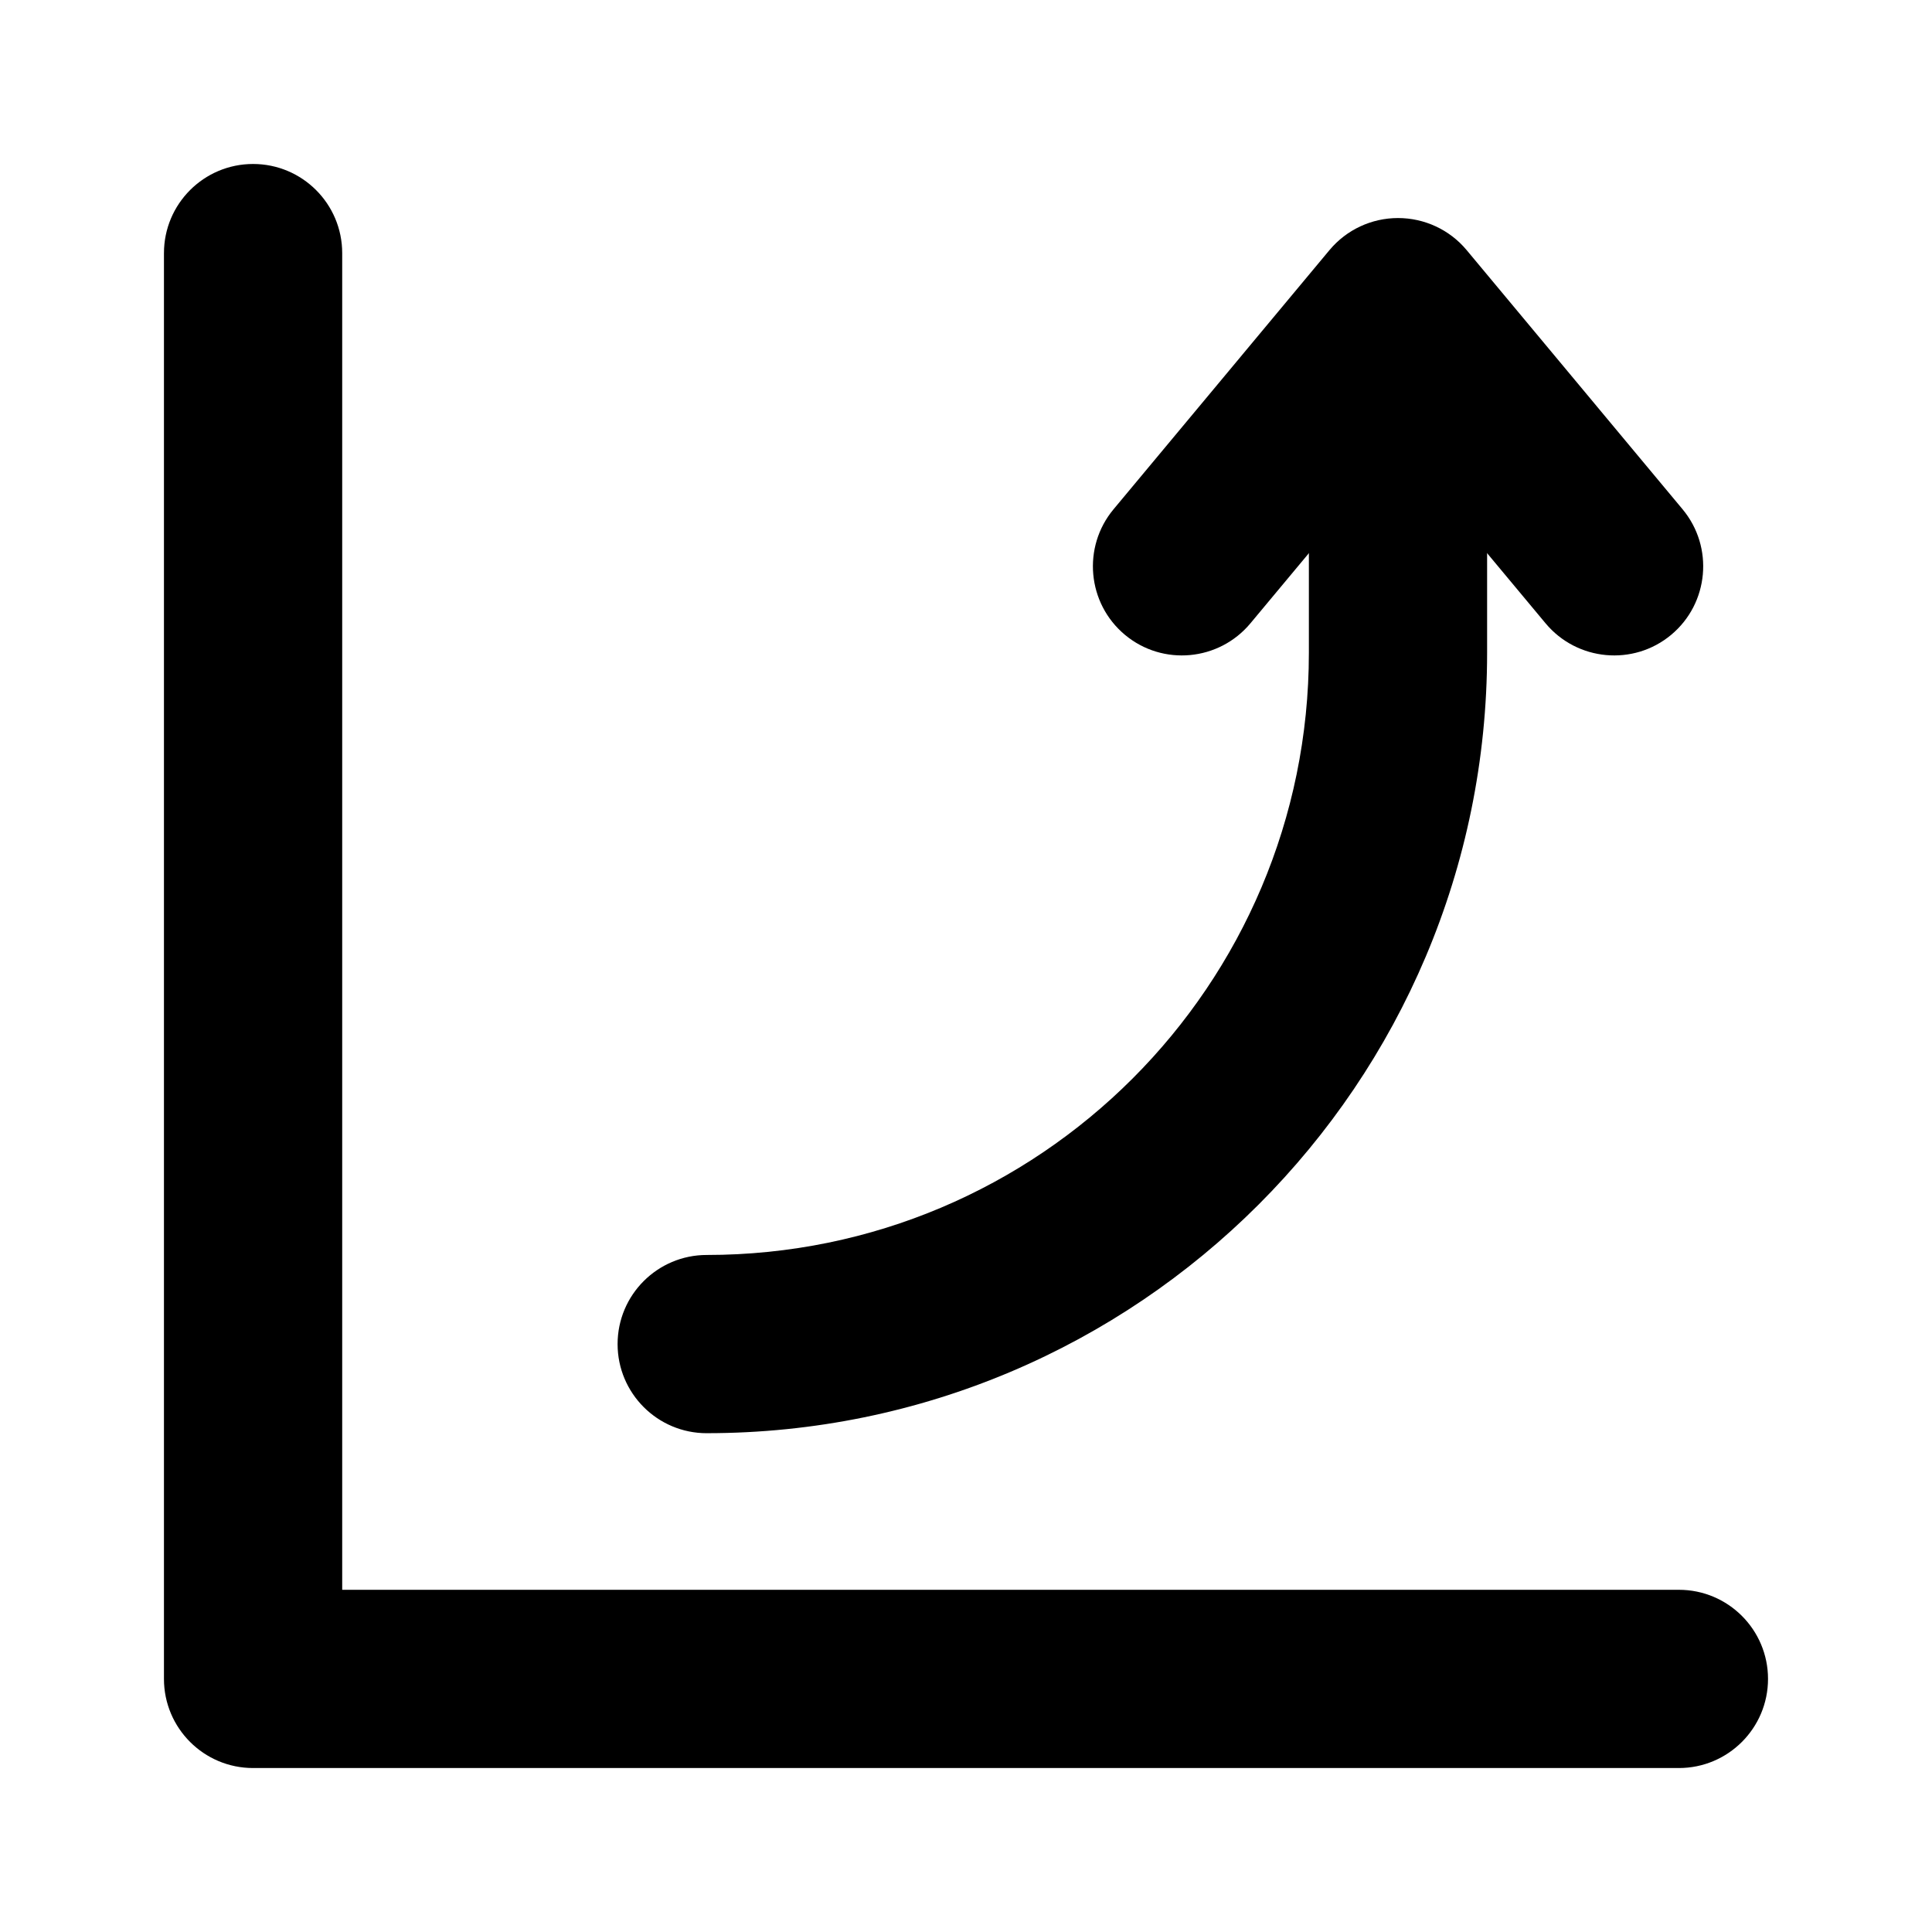
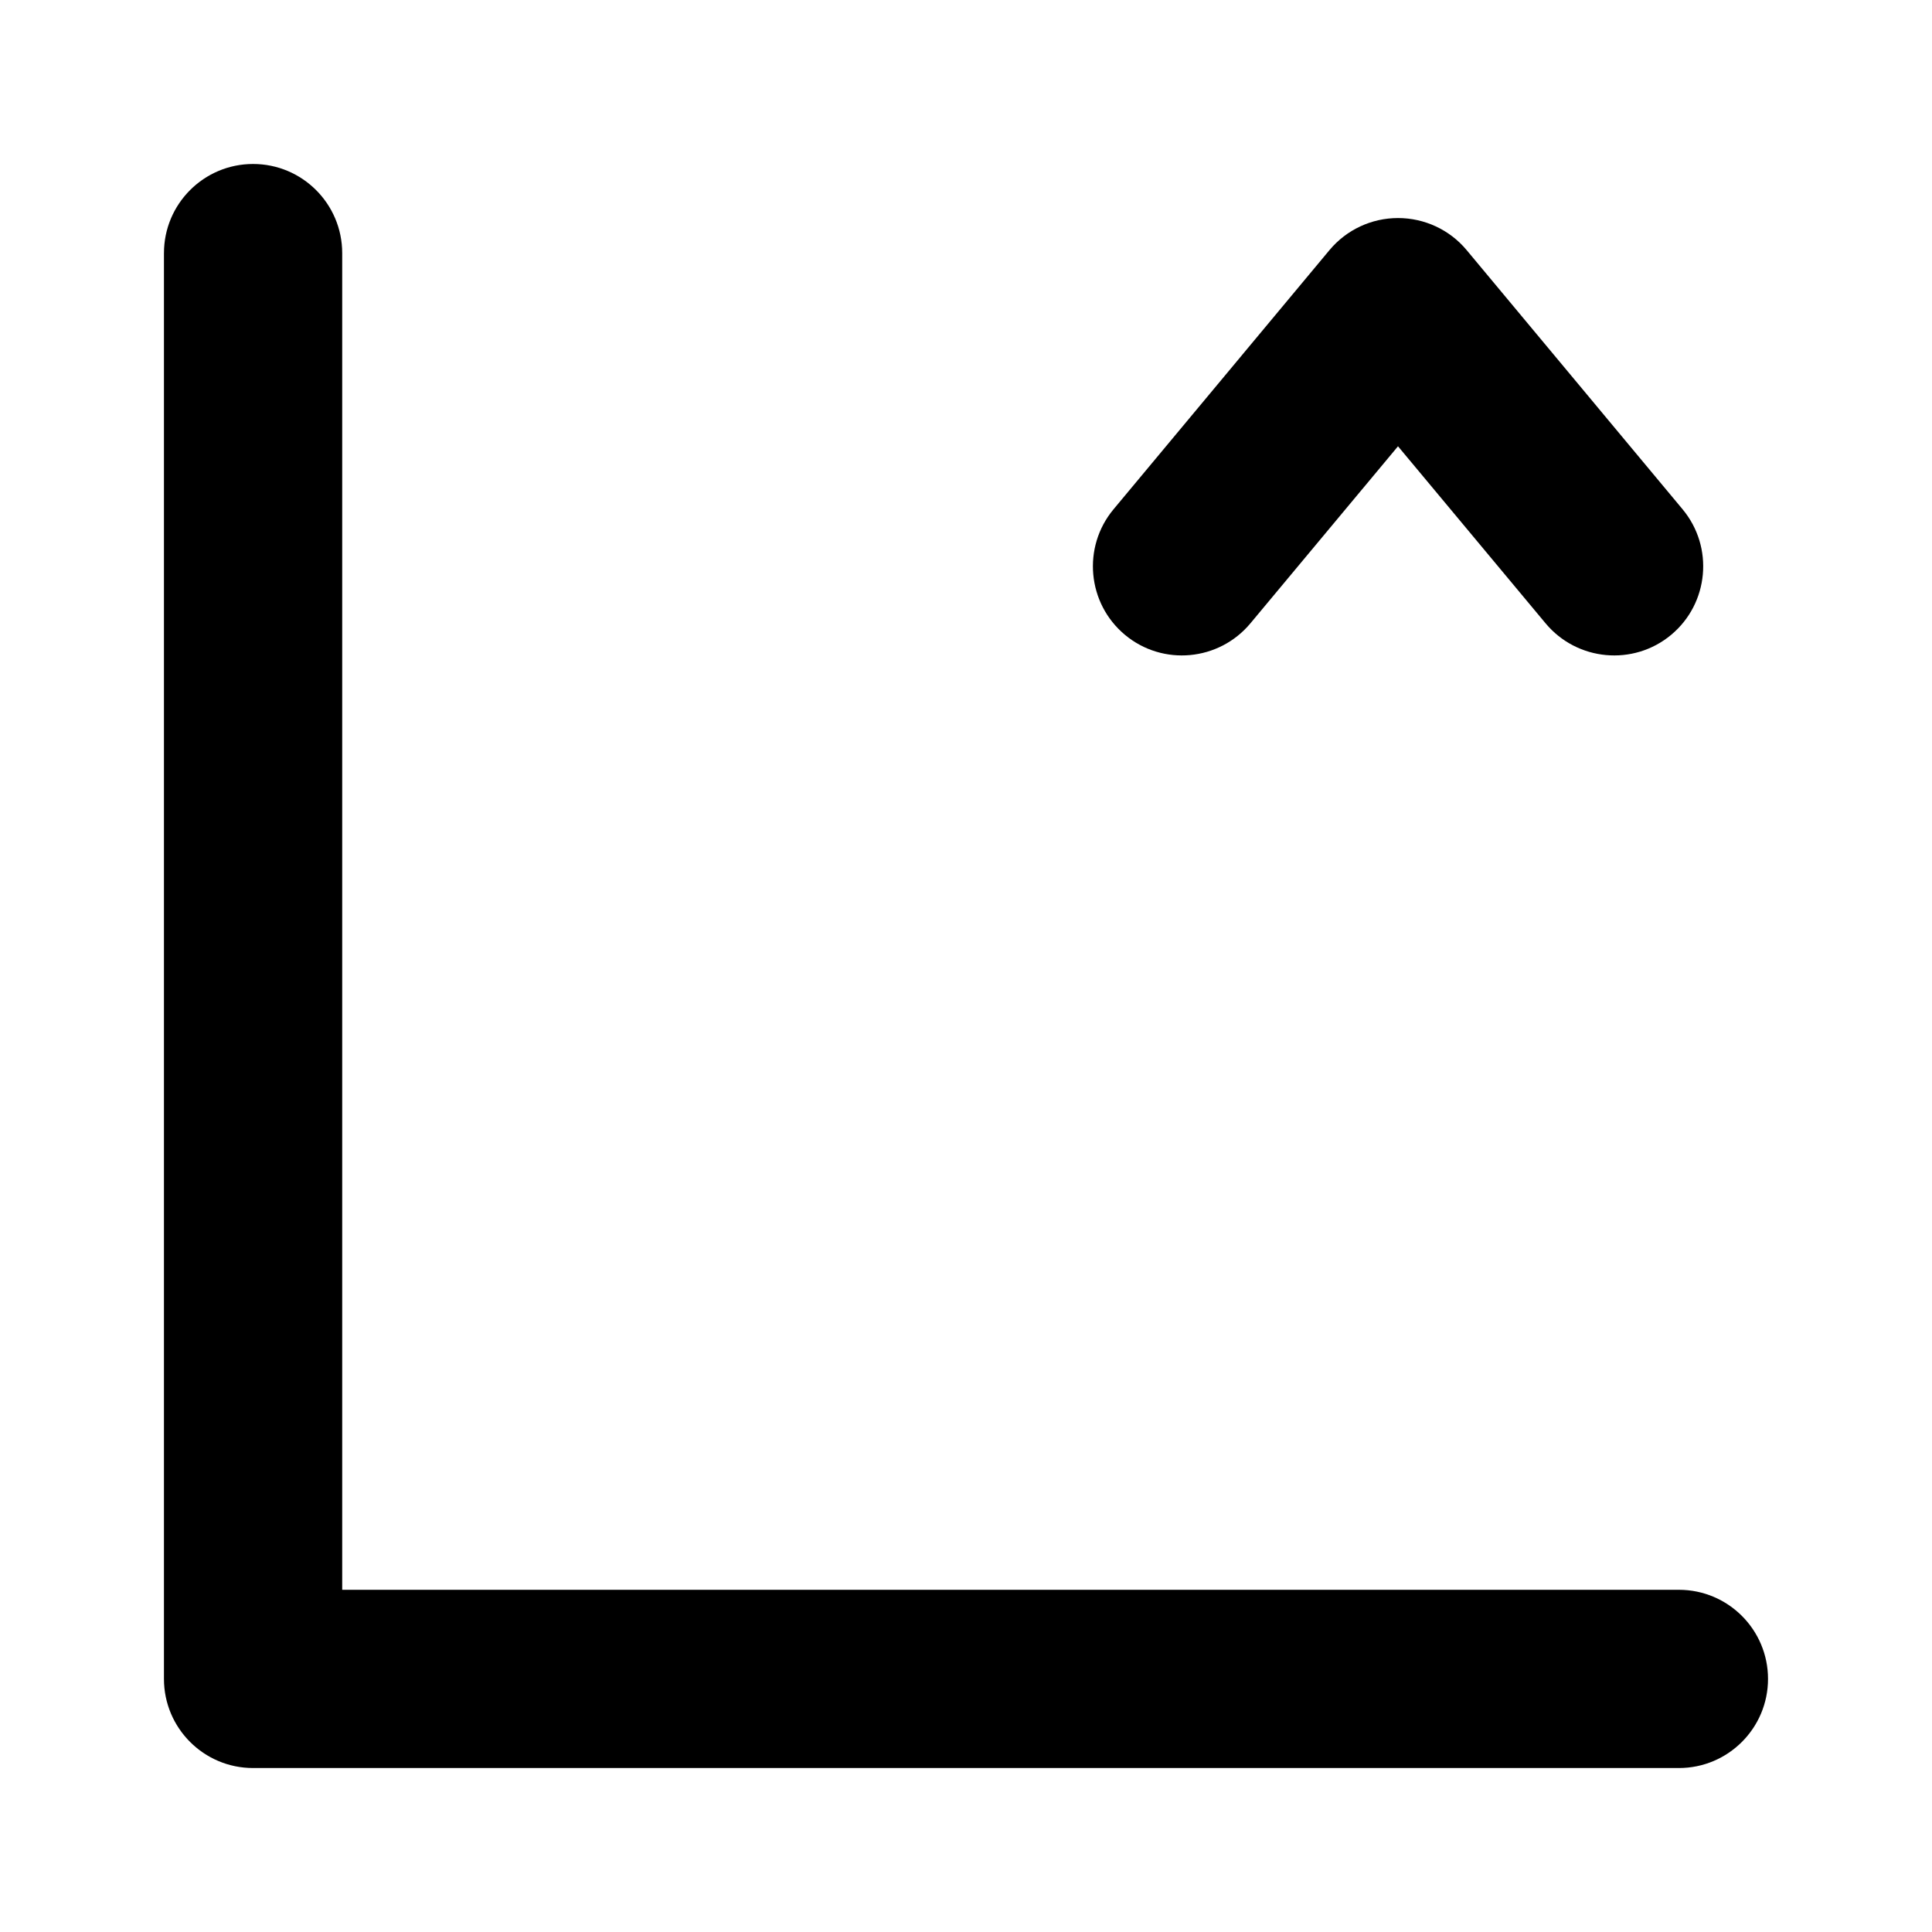
<svg xmlns="http://www.w3.org/2000/svg" fill="#000000" width="800px" height="800px" version="1.1" viewBox="144 144 512 512">
  <g fill-rule="evenodd">
    <path d="m187.45 211.07v377.86c0 13.035 10.578 23.617 23.617 23.617h377.86c13.035 0 23.617-10.578 23.617-23.617 0-13.035-10.578-23.617-23.617-23.617h-354.24v-354.24c0-13.035-10.578-23.617-23.617-23.617-13.035 0-23.617 10.578-23.617 23.617z" />
-     <path d="m331.29 523.81c114.24 0 206.81-92.605 206.81-206.81v-80.168c0-13.035-10.578-23.617-23.617-23.617-13.035 0-23.617 10.578-23.617 23.617v80.168c0 88.137-71.445 159.58-159.58 159.58-13.035 0-23.617 10.578-23.617 23.617 0 13.035 10.578 23.617 23.617 23.617z" />
    <path d="m589.9 278.96-57.246-68.707c-4.504-5.383-11.148-8.469-18.168-8.469-6.992 0-13.633 3.086-18.137 8.469l-57.246 68.707c-8.344 10.012-6.992 24.938 3.023 33.281 10.012 8.344 24.906 6.957 33.25-3.055l39.109-46.918 39.109 46.918c8.344 10.012 23.27 11.398 33.281 3.055 10.012-8.344 11.367-23.27 3.023-33.281z" />
  </g>
</svg>